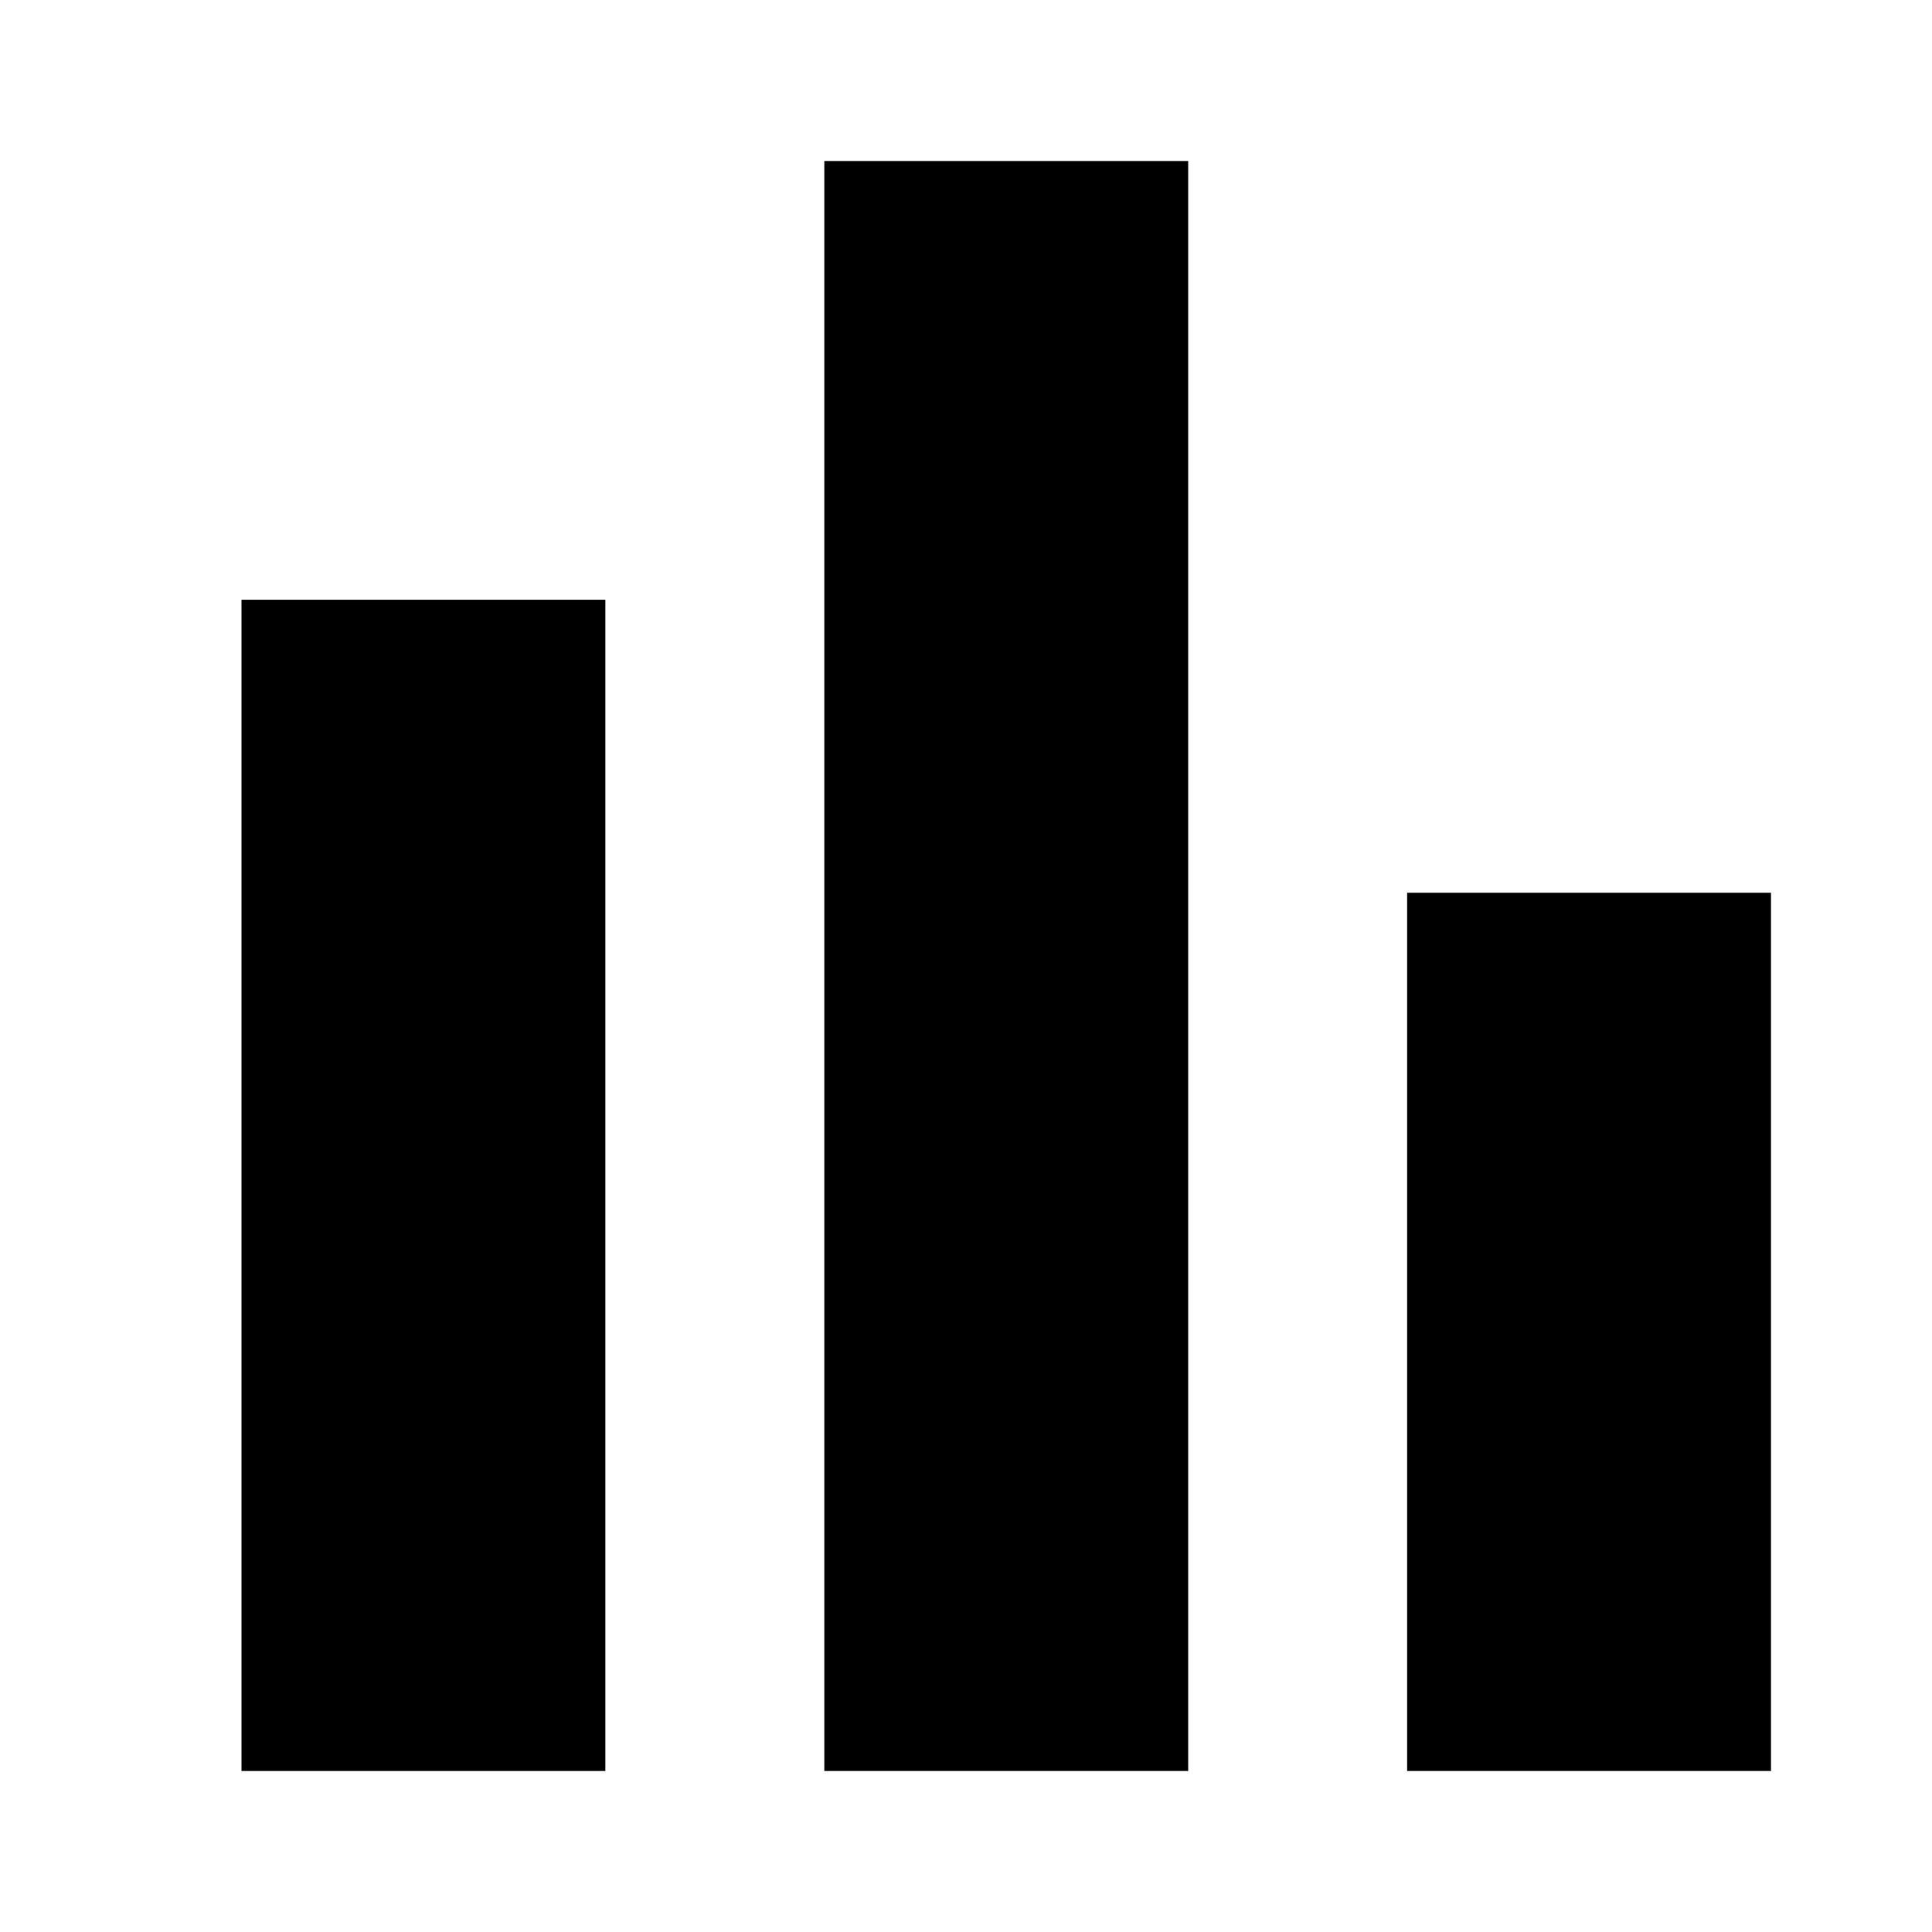
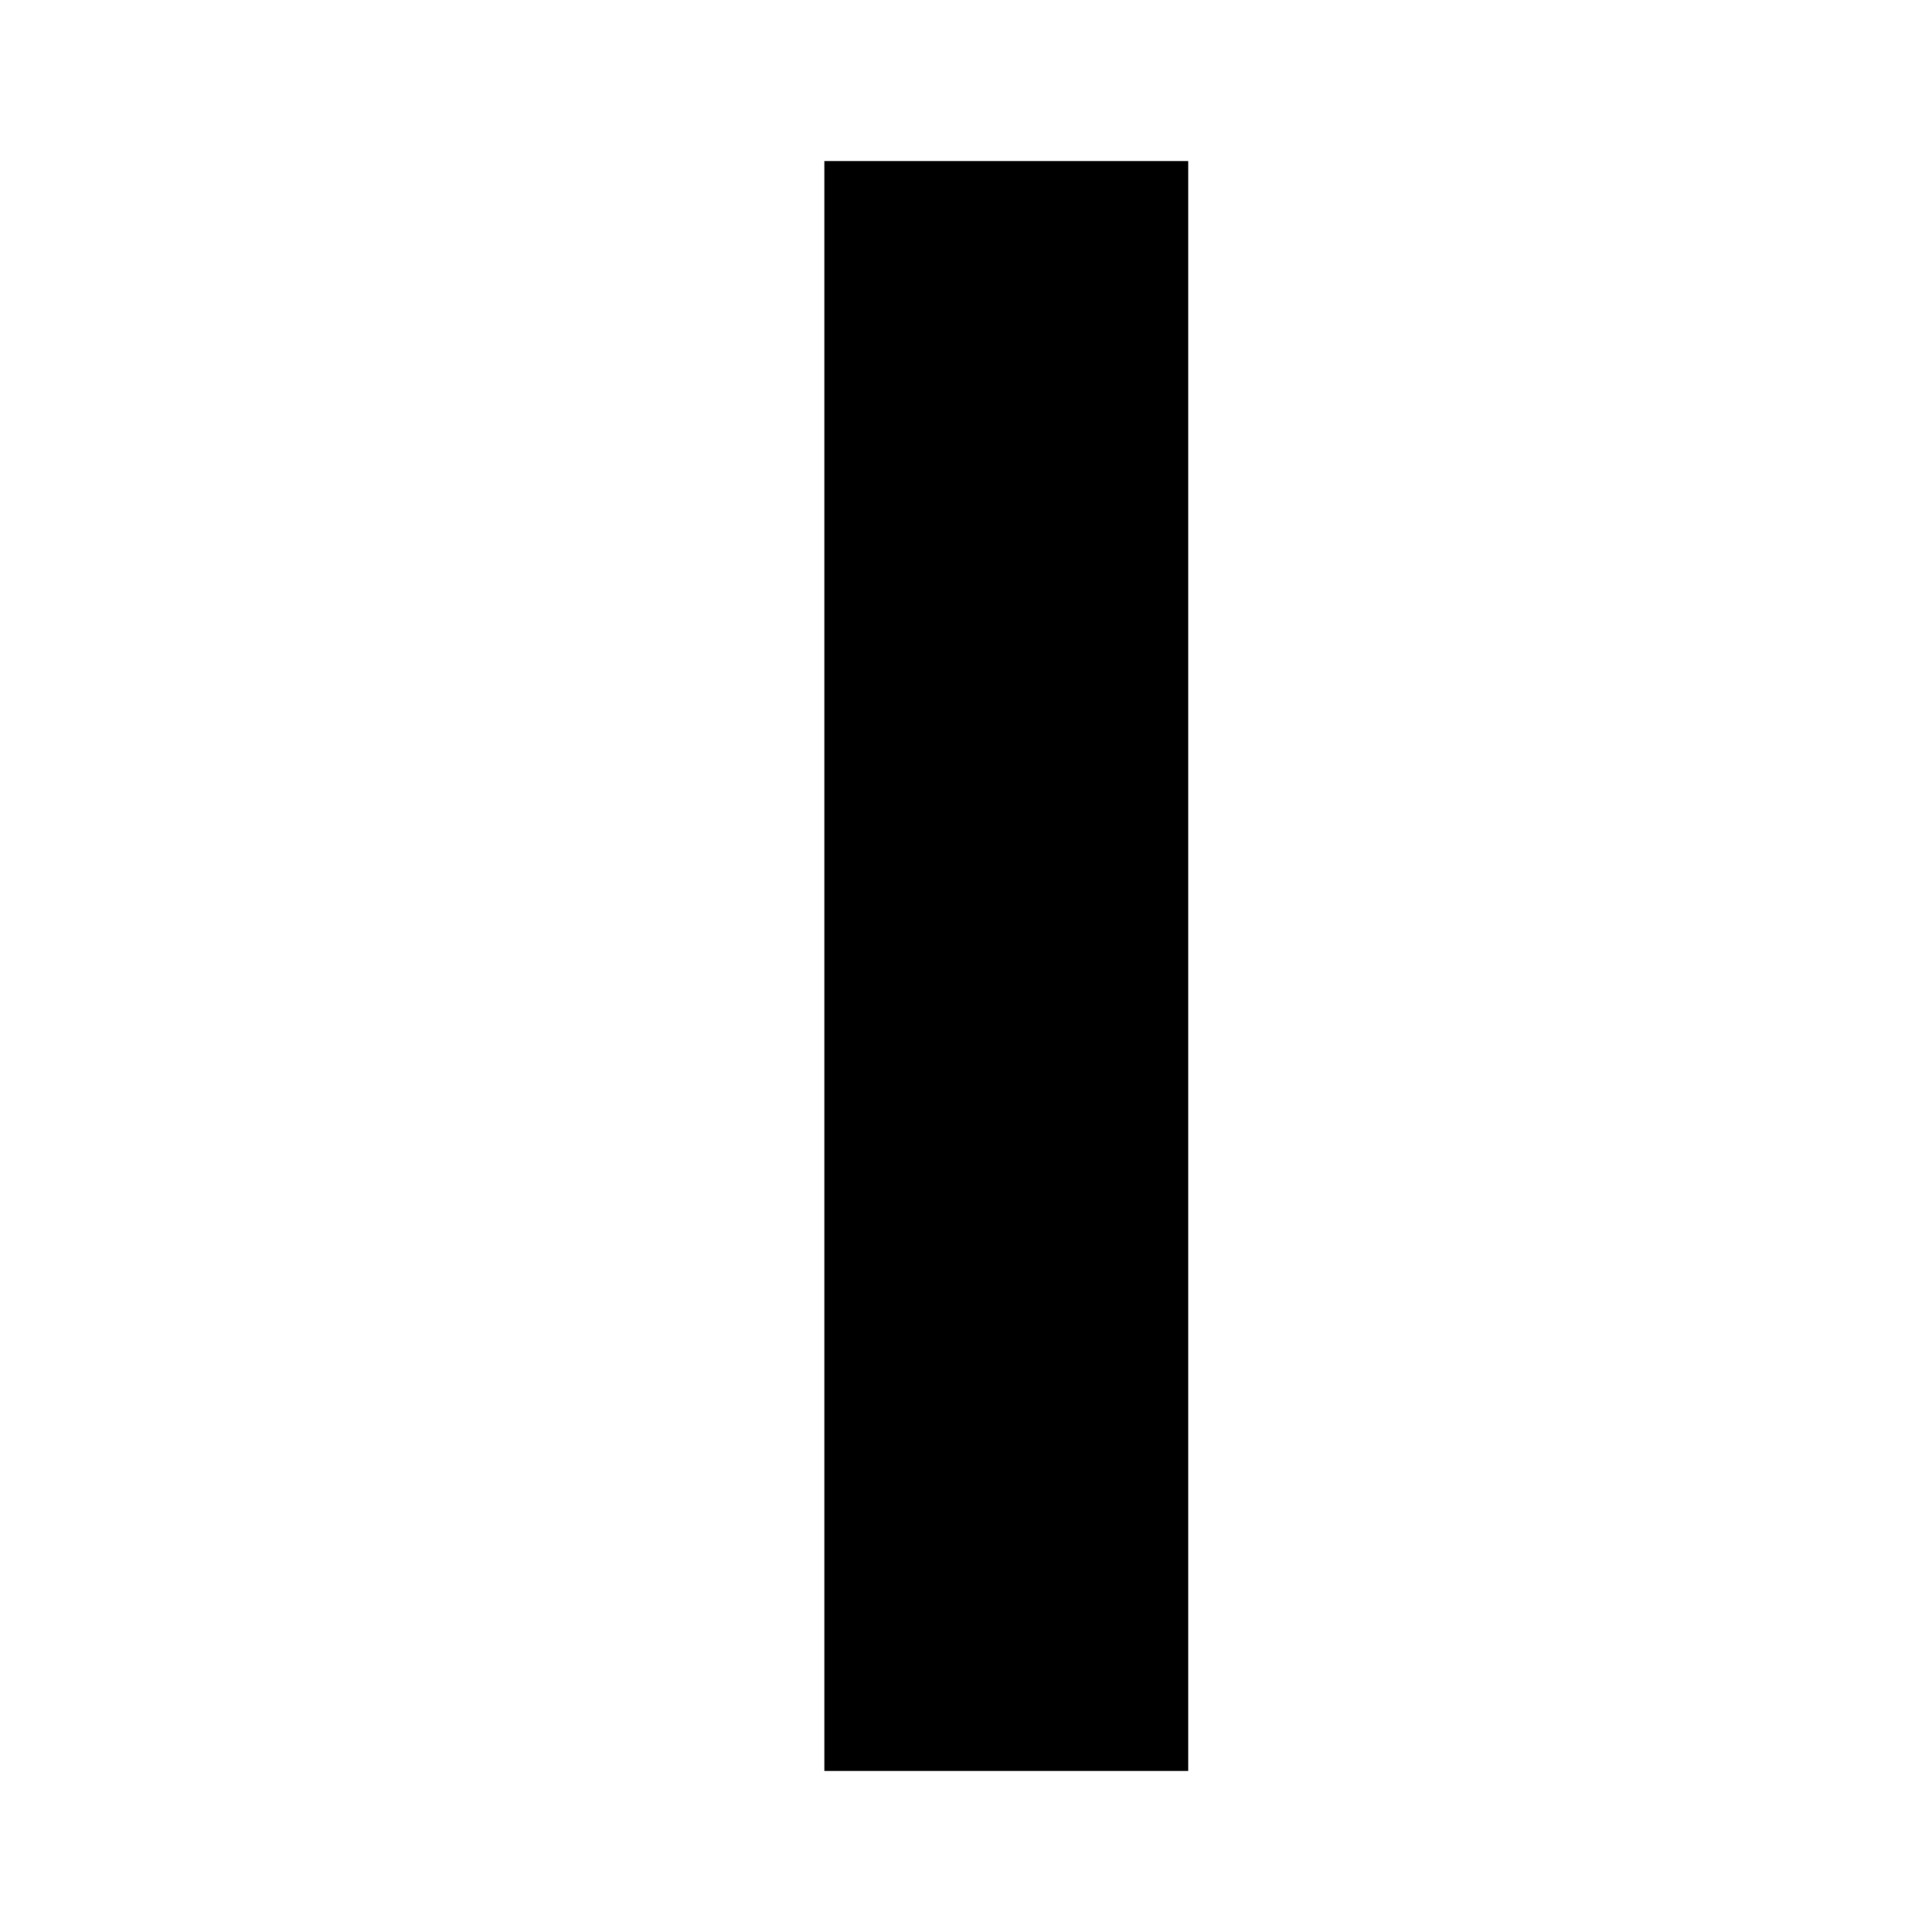
<svg xmlns="http://www.w3.org/2000/svg" width="24" height="24" class="wd-icon-c-column-clustered wd-icon" focusable="false" role="presentation" viewBox="0 0 24 24">
  <g fill-rule="evenodd" class="wd-icon-container">
-     <path d="M3 7.45h4.52V22H3z" class="wd-icon-fill" />
    <path d="M10.24 2h4.52v20h-4.52z" class="wd-icon-accent" />
-     <path d="M17.48 11.09H22V22h-4.52z" class="wd-icon-accent2" />
  </g>
</svg>